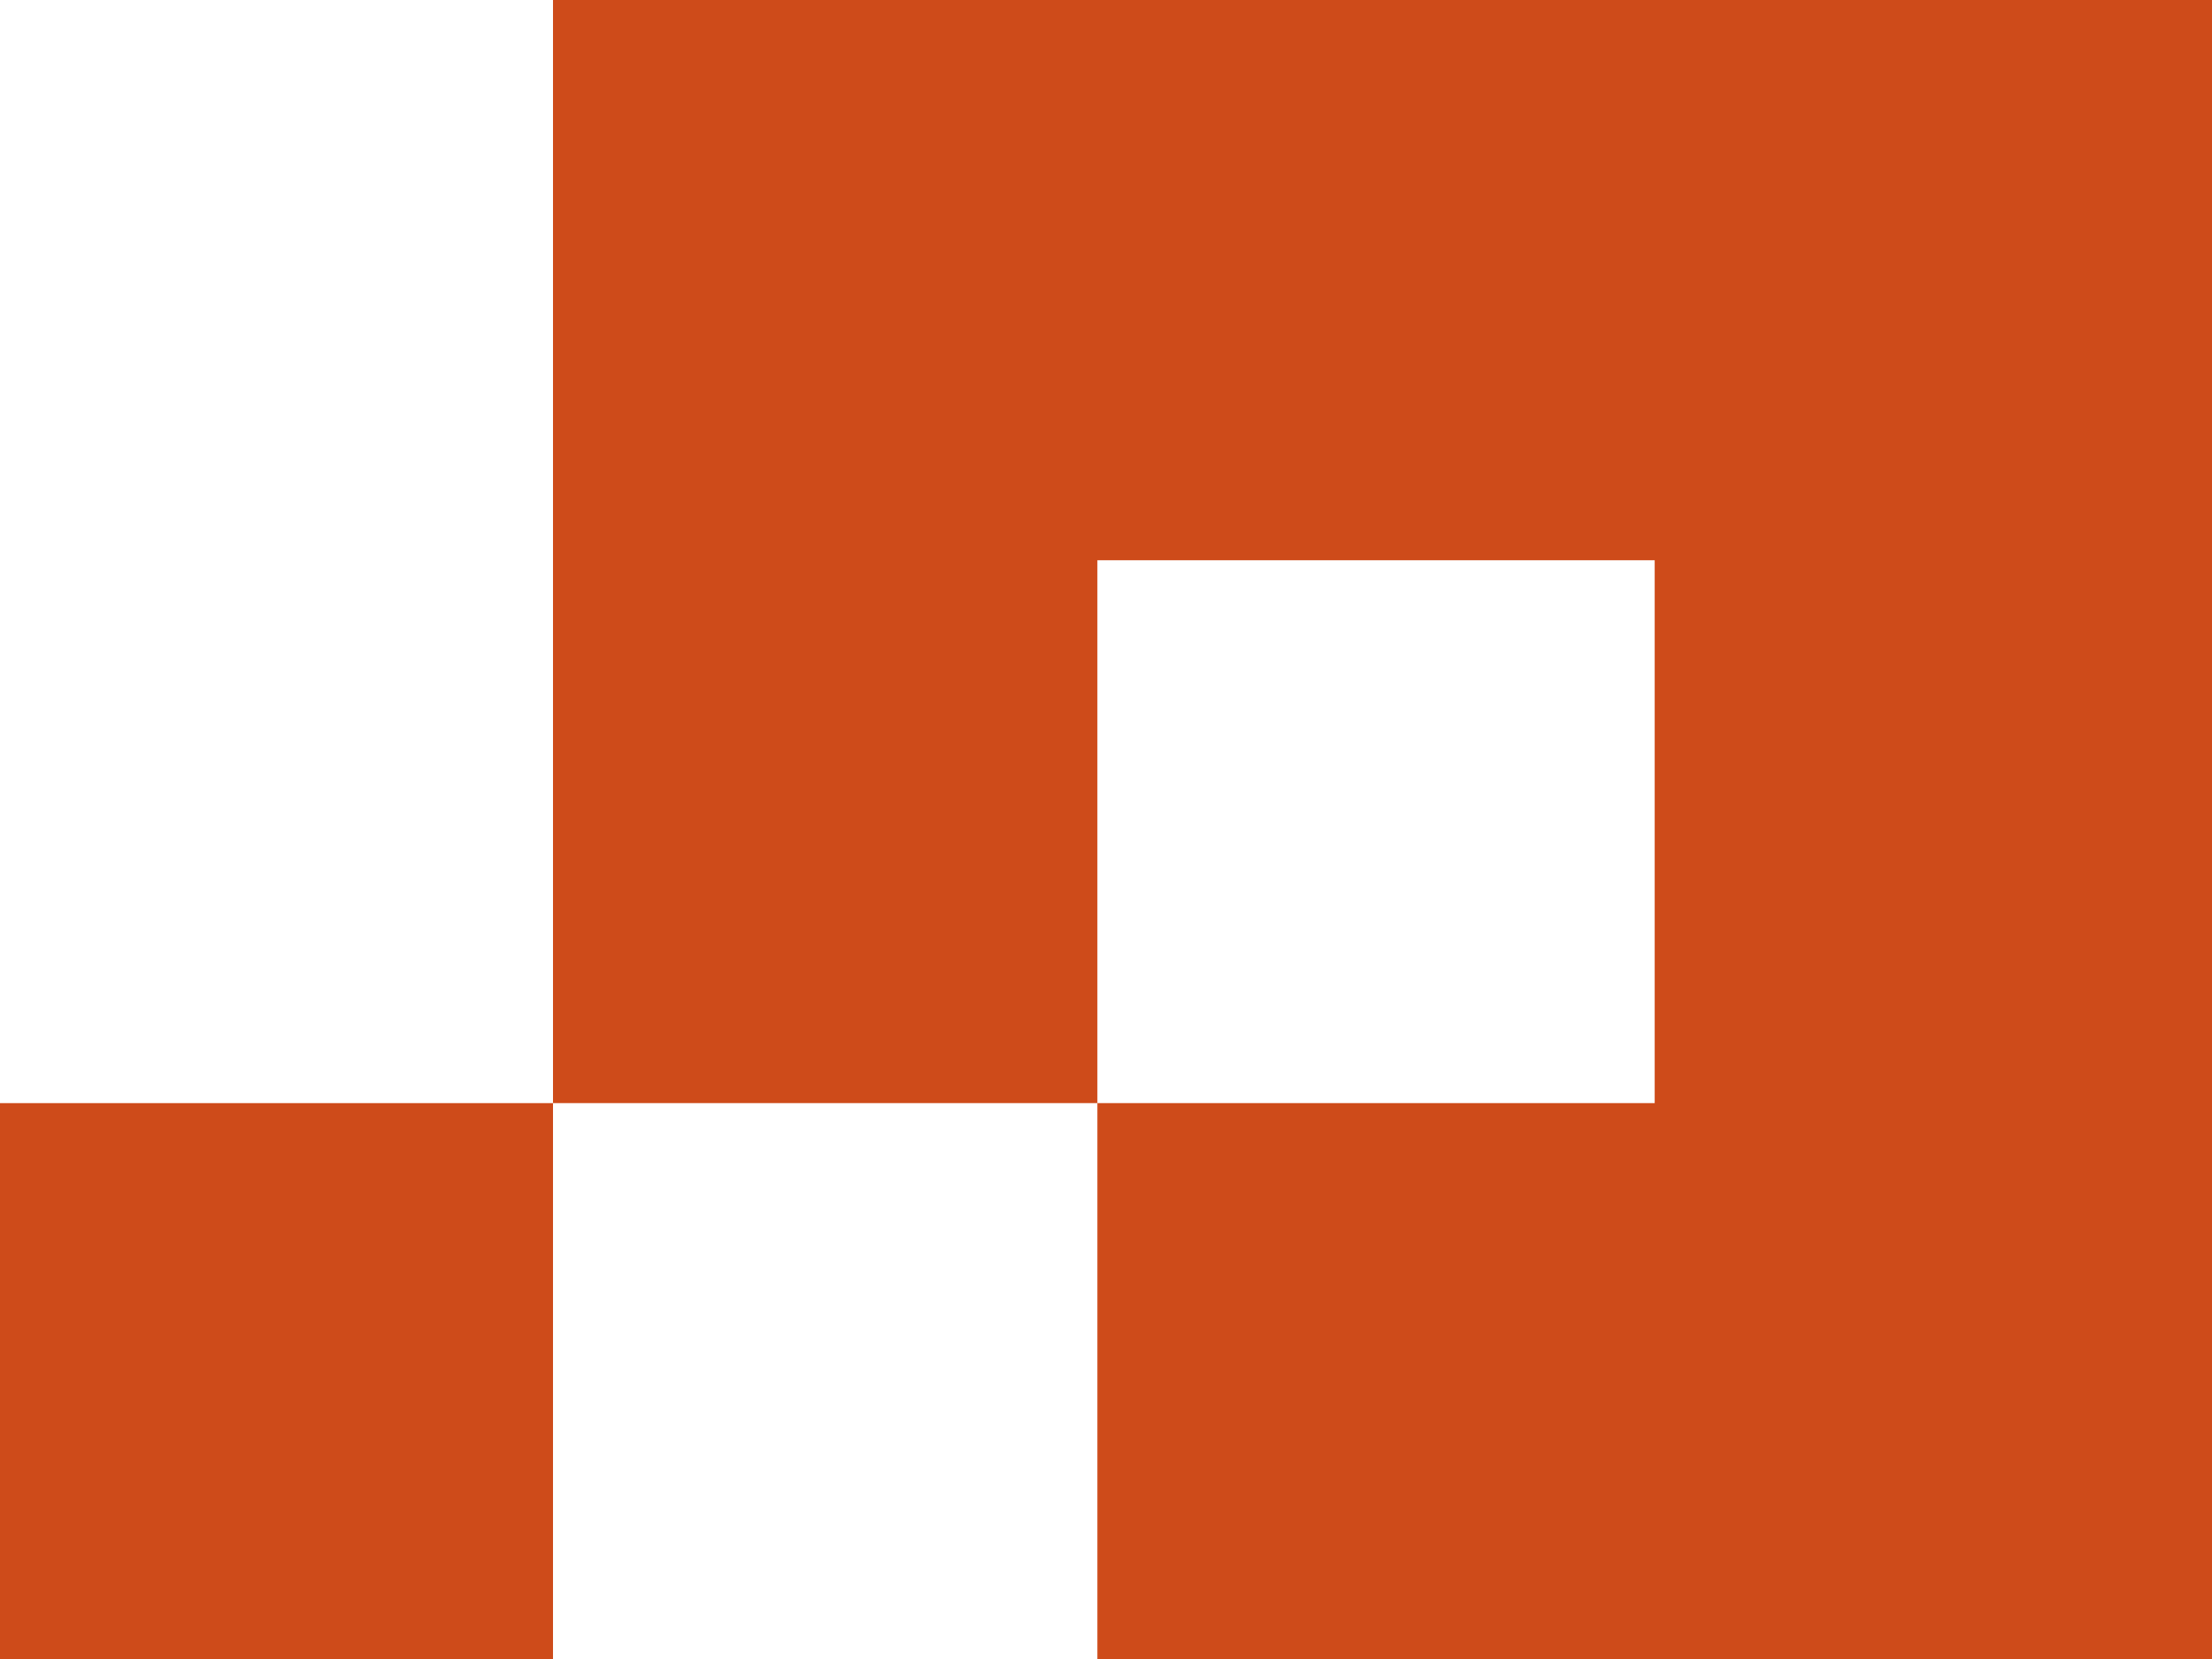
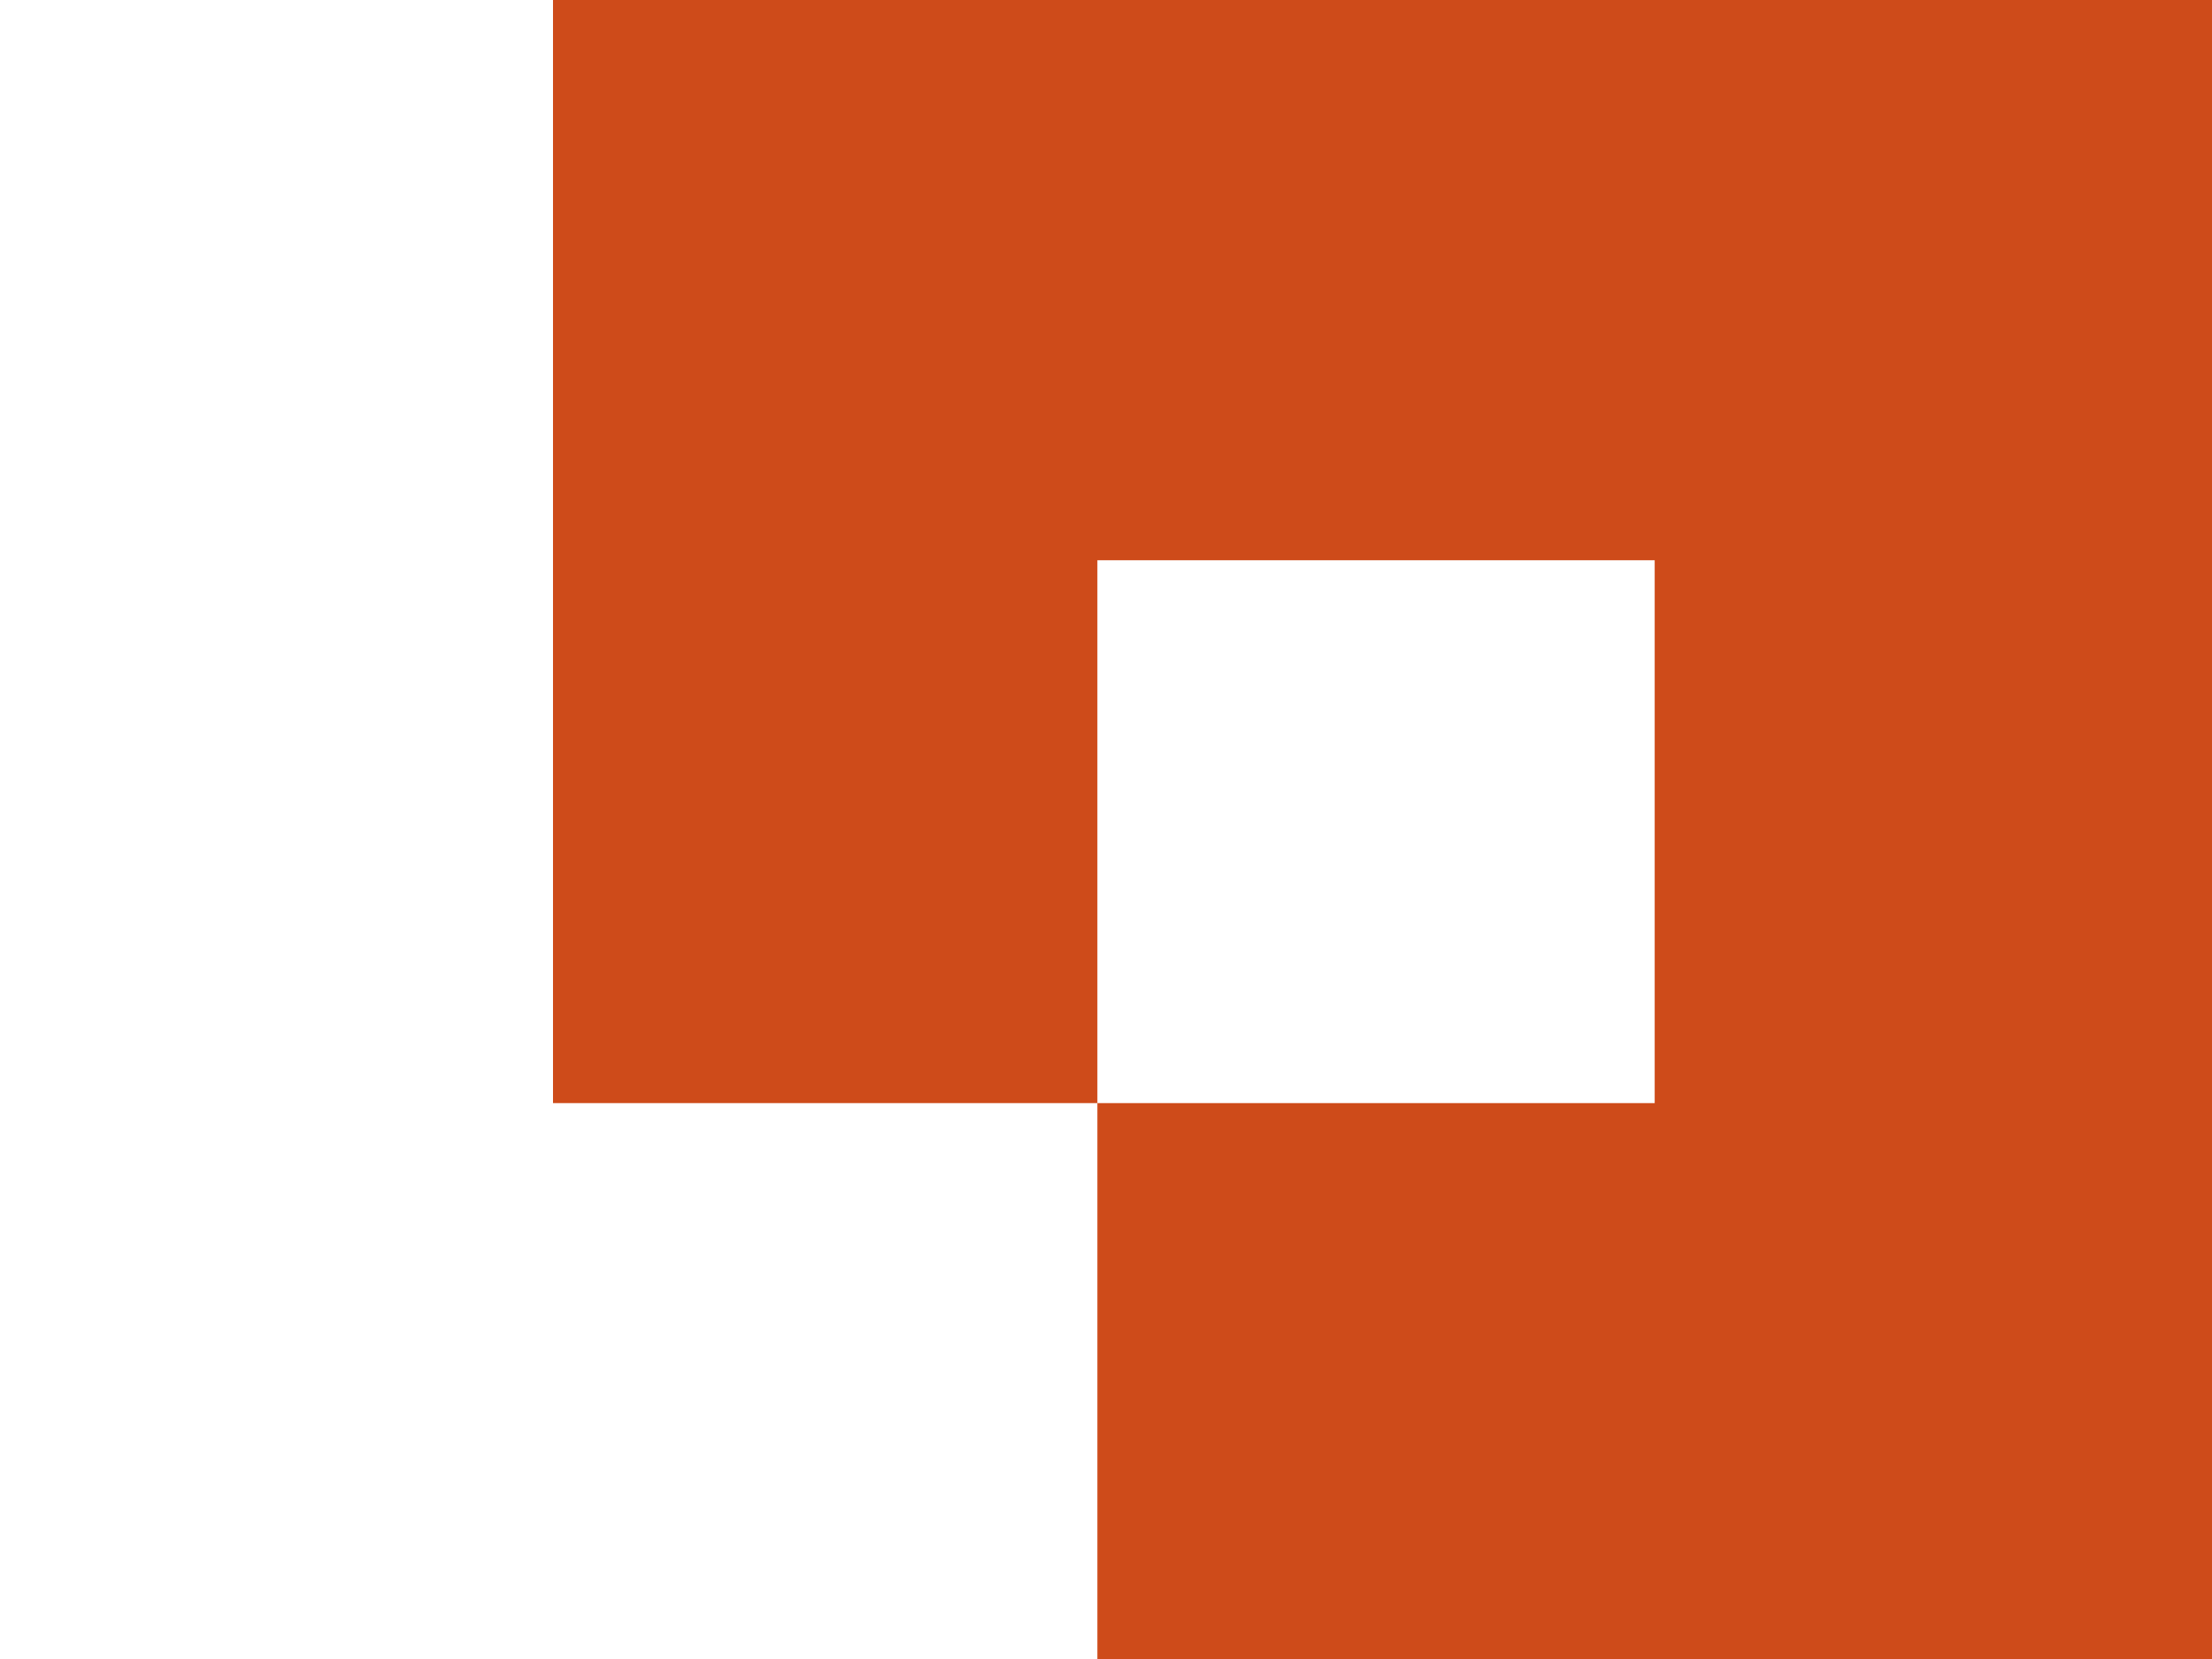
<svg xmlns="http://www.w3.org/2000/svg" width="40" height="30" viewBox="0 0 40 30" fill="none">
-   <path d="M10 19.948H0L0 30H10V19.948Z" fill="#CE4B1A" />
  <path d="M19.844 30C26.562 30 33.281 30 40 30V0L10 0V19.948H19.844V10.131H29.922V19.948H19.844C19.844 23.298 19.844 26.649 19.844 30Z" fill="#CE4B1A" />
</svg>